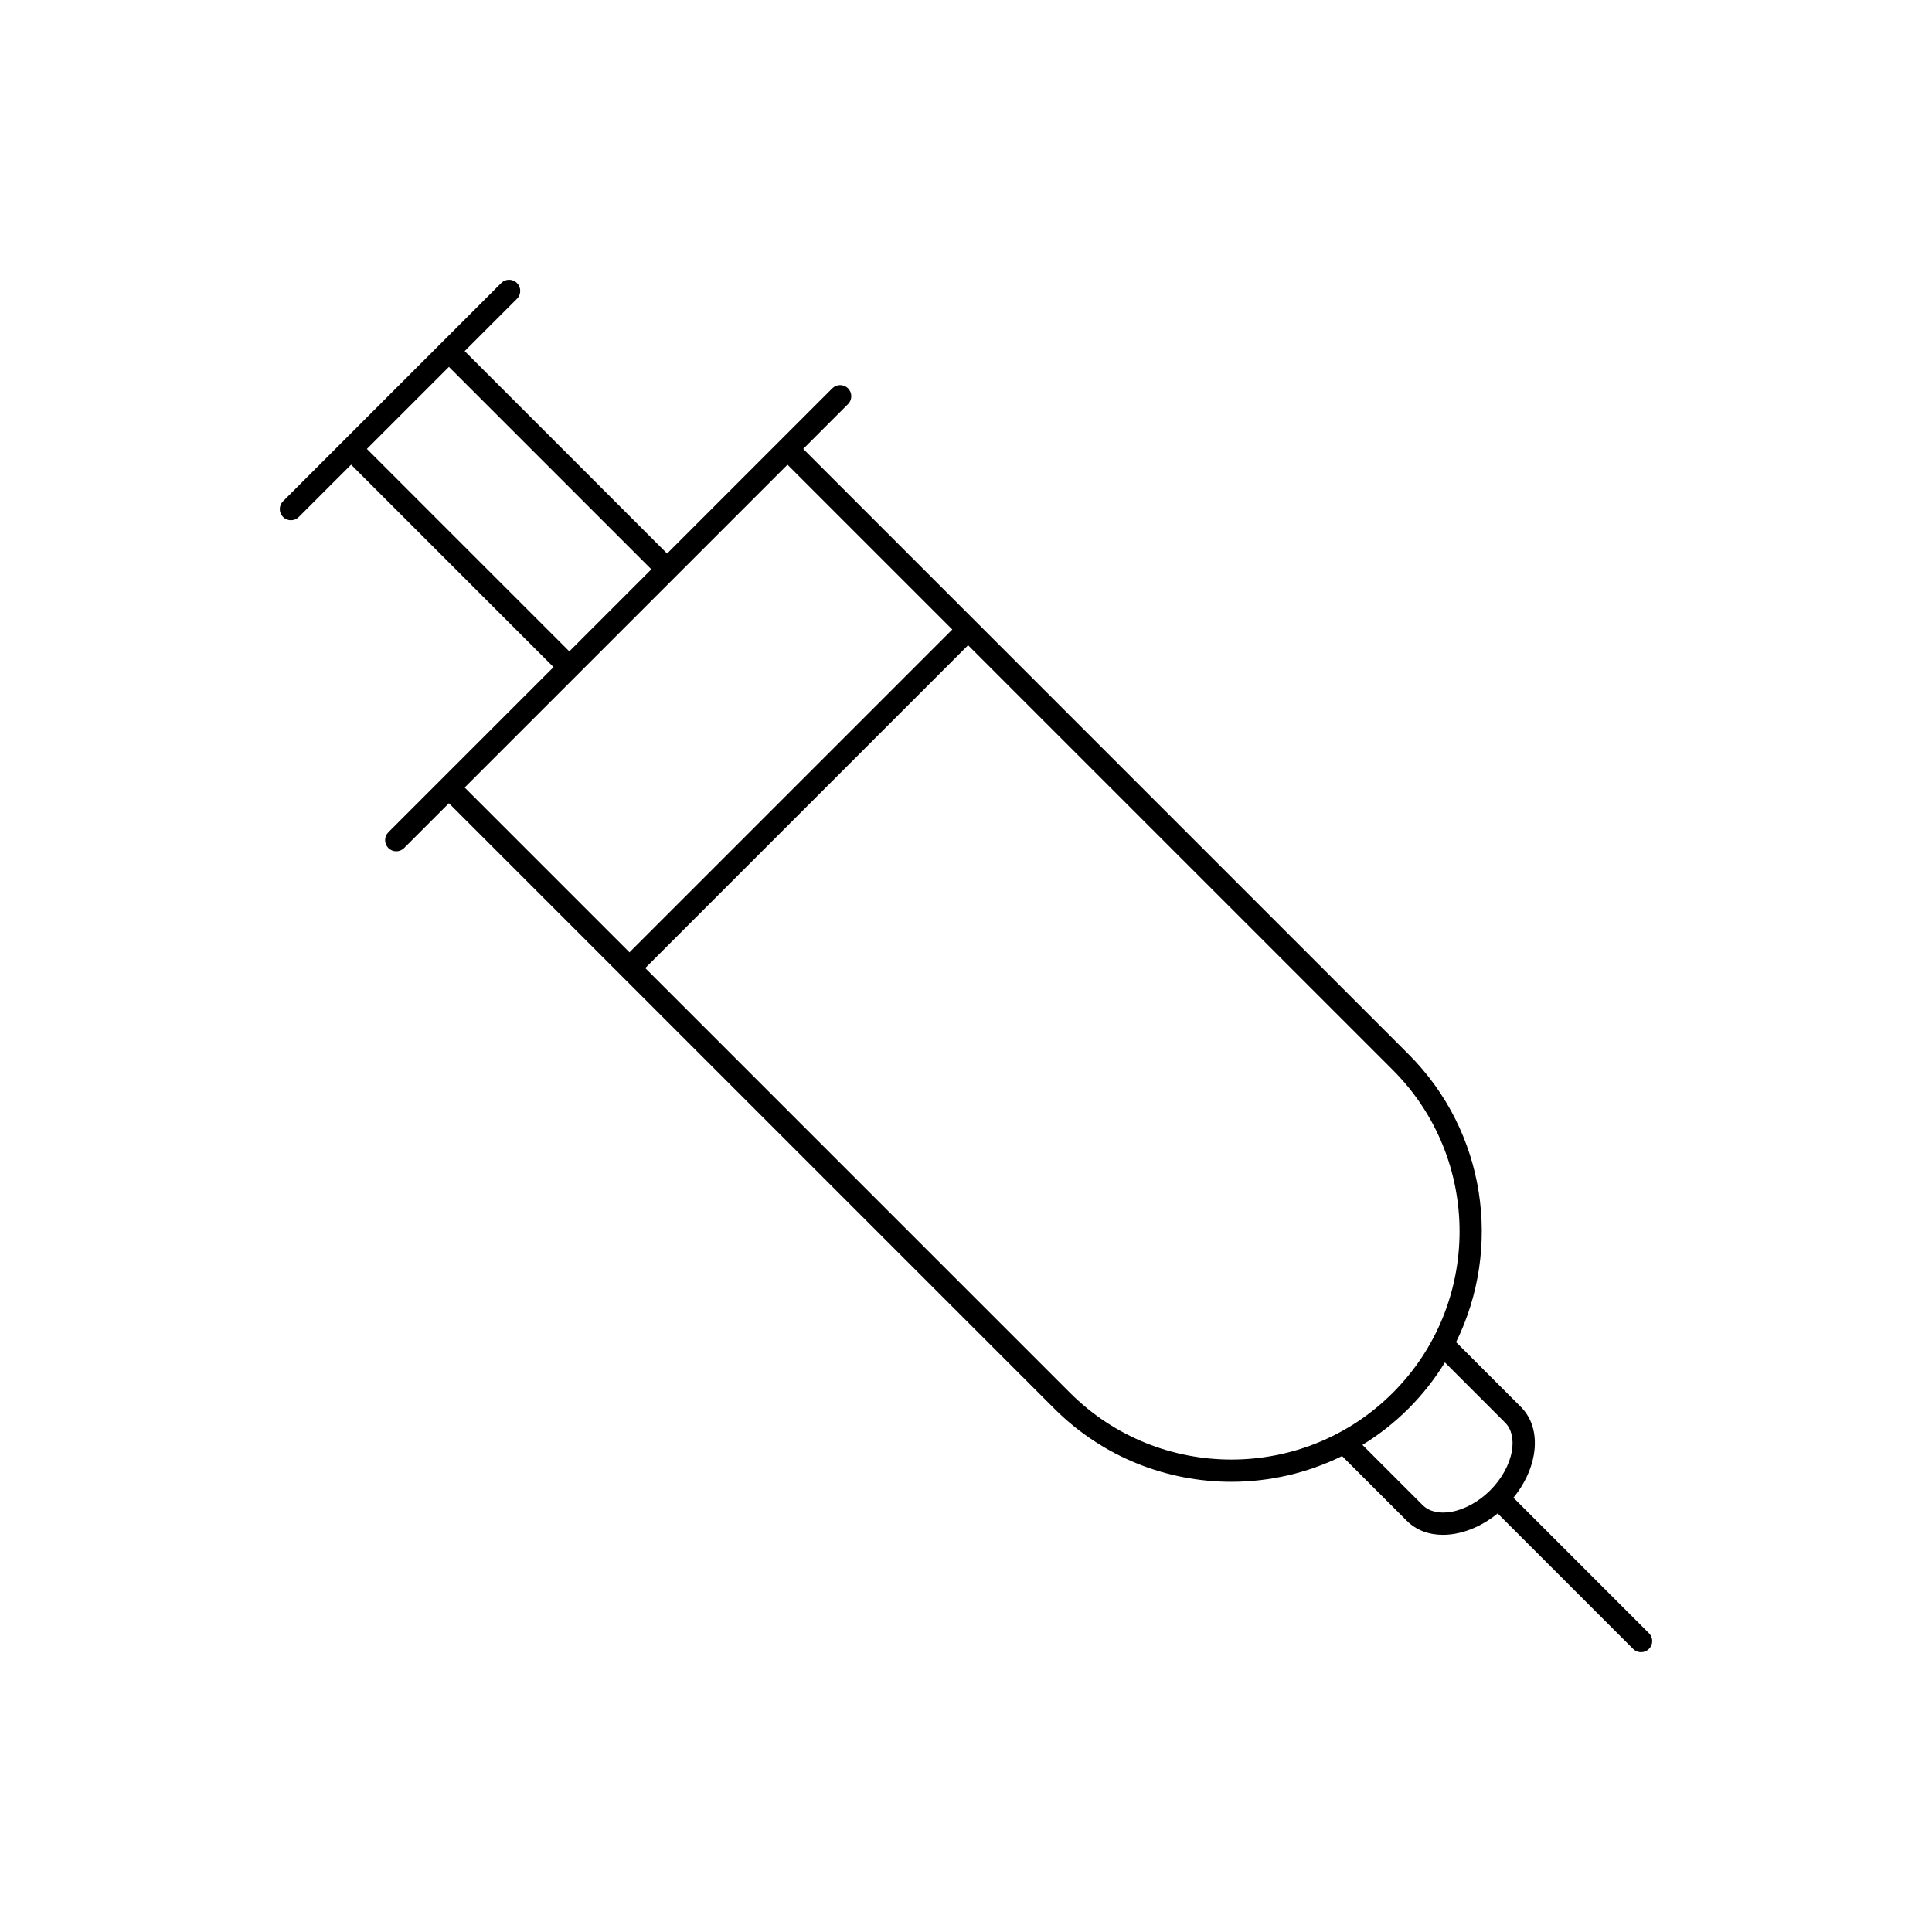
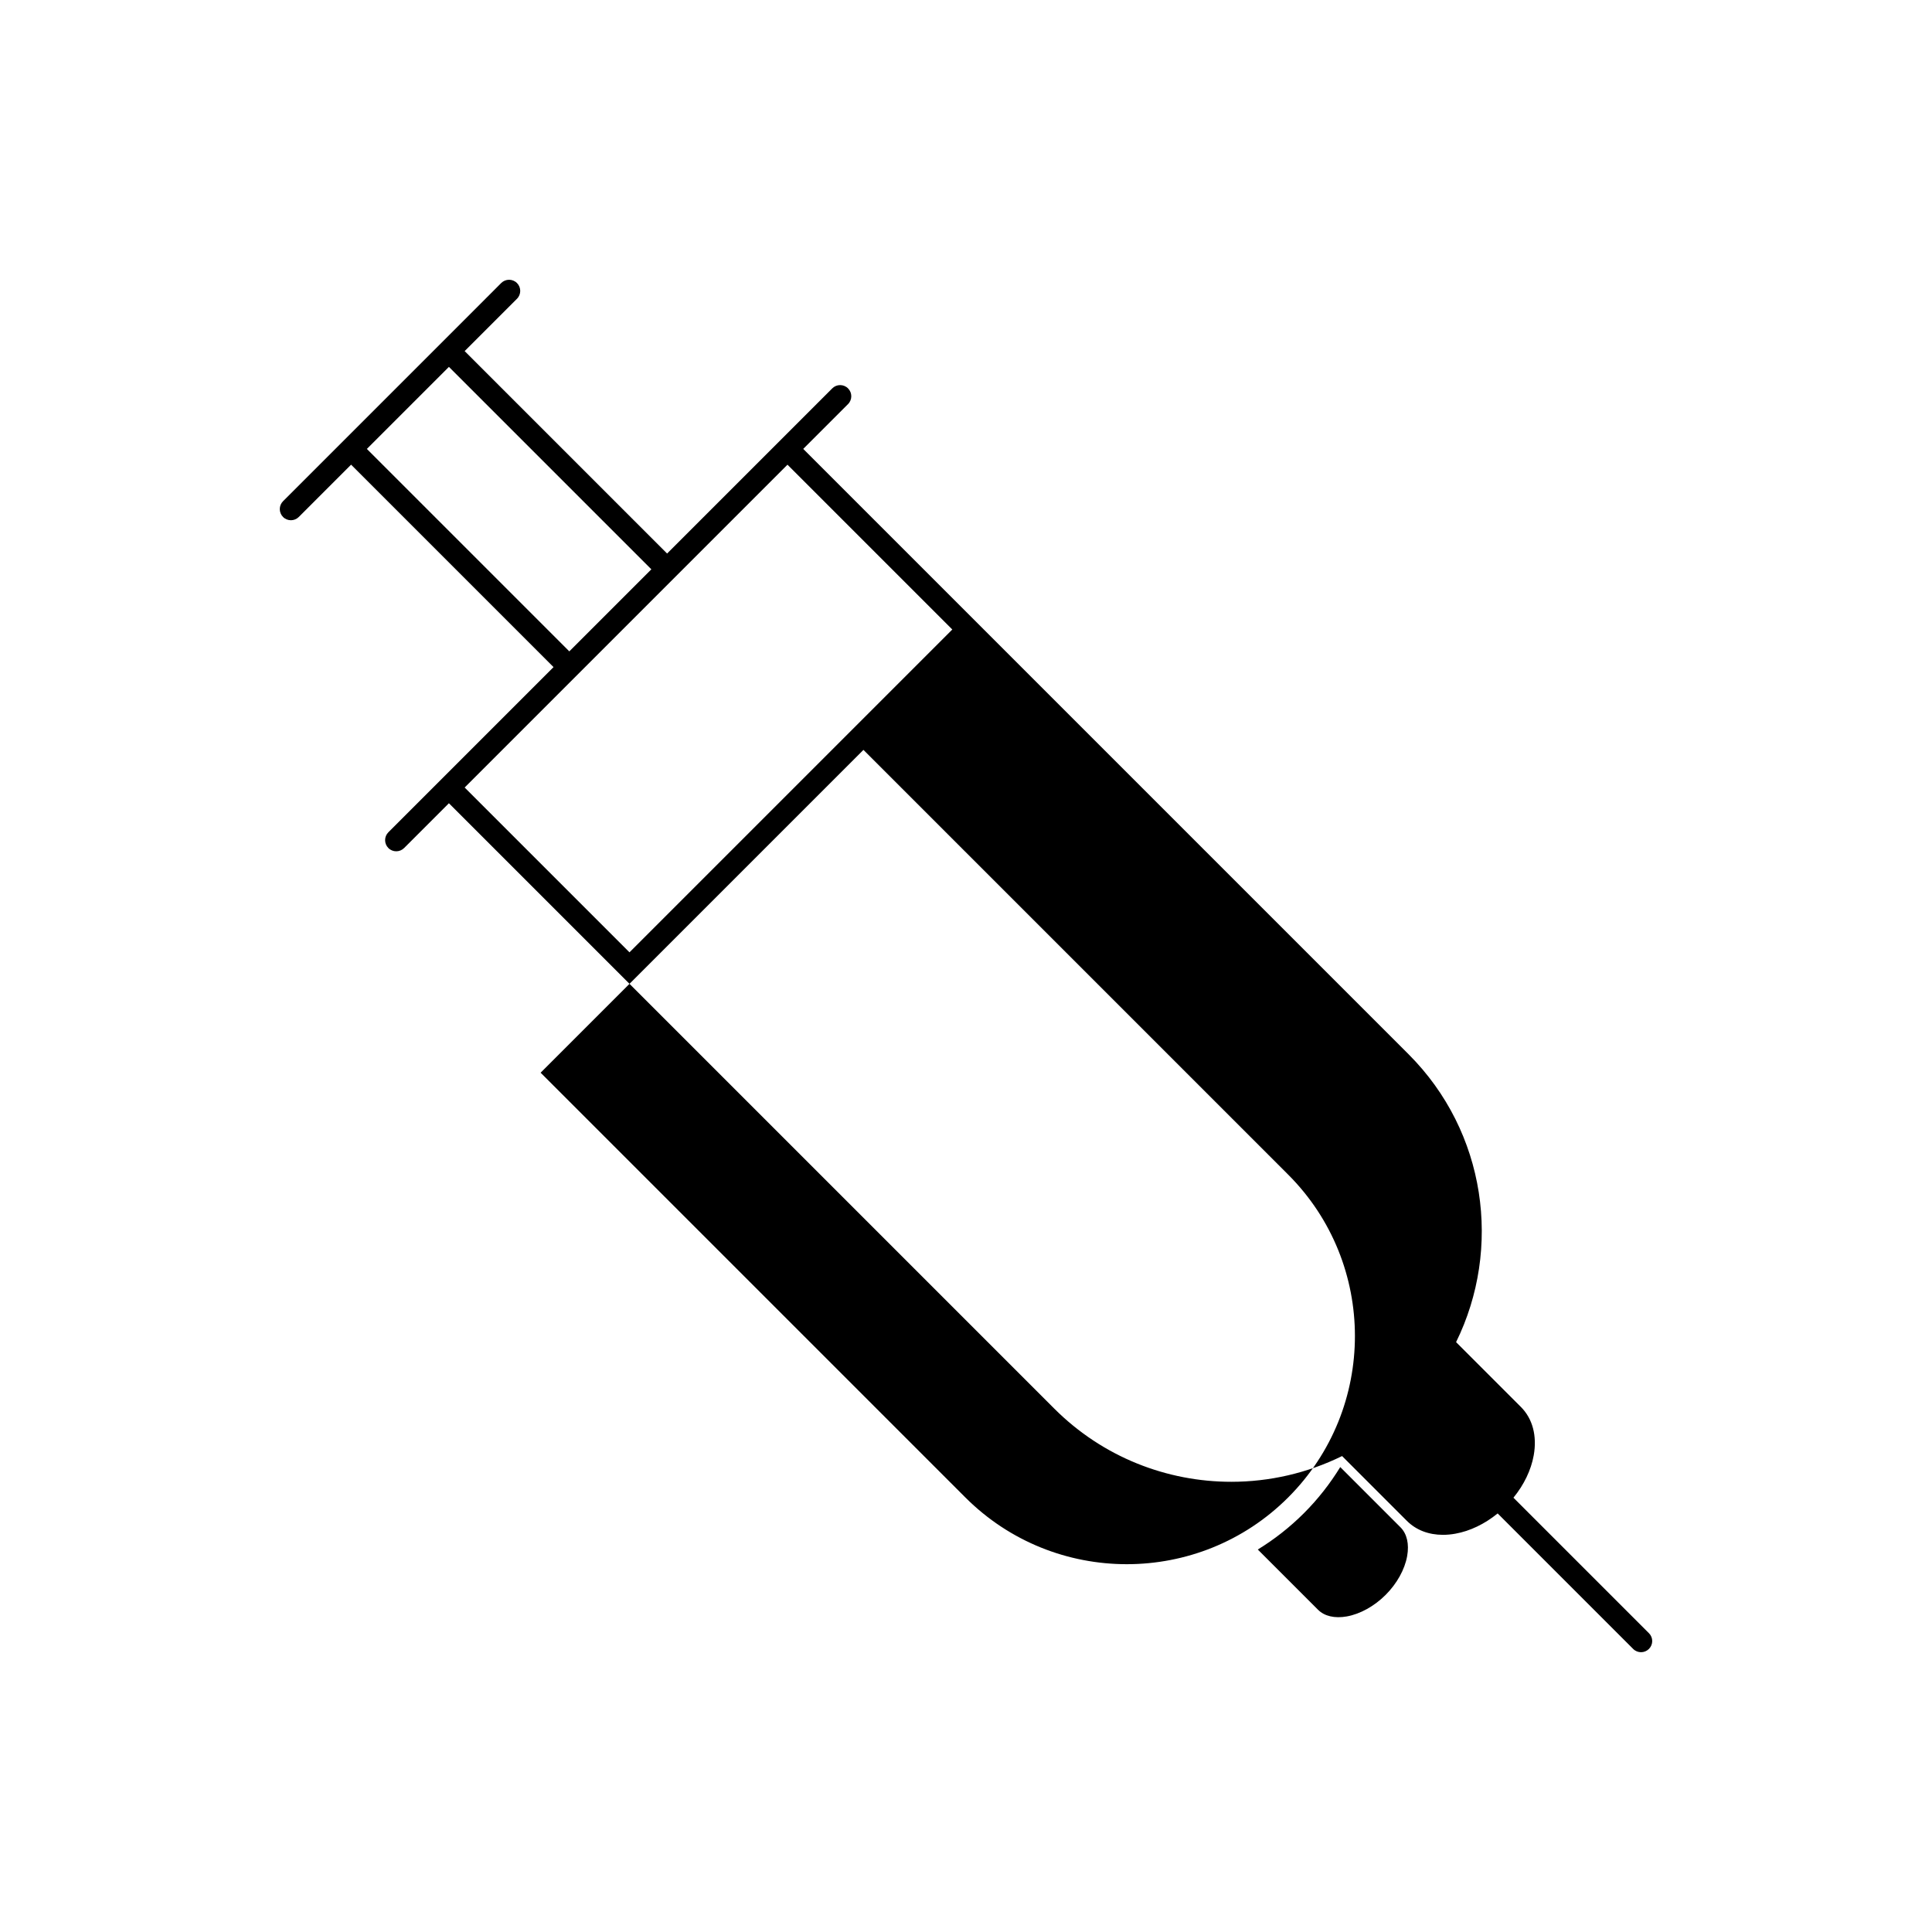
<svg xmlns="http://www.w3.org/2000/svg" fill="#000000" width="800px" height="800px" version="1.1" viewBox="144 144 512 512">
-   <path d="m580.99 576.82-35.914-35.914c2.789-3.418 4.676-7.312 5.375-11.223 0.918-5.16-0.289-9.723-3.406-12.836l-17.168-17.168c12.199-24.805 8.012-55.688-12.594-76.293l-160.42-160.42 11.871-11.871c1.152-1.152 1.152-3.023 0-4.176-1.152-1.152-3.023-1.152-4.176 0l-43.773 43.773-53.648-53.648 13.863-13.863c1.152-1.152 1.152-3.023 0-4.176s-3.023-1.152-4.176 0l-13.859 13.867-43.957 43.957c-1.152 1.152-1.152 3.023 0 4.176 0.574 0.578 1.332 0.863 2.086 0.863s1.512-0.289 2.086-0.863l13.863-13.863 53.648 53.648-43.773 43.773c-1.152 1.152-1.152 3.023 0 4.176 0.574 0.578 1.332 0.863 2.086 0.863s1.512-0.289 2.086-0.863l11.871-11.871 160.41 160.41c12.945 12.945 29.945 19.414 46.949 19.414 10.066 0 20.121-2.285 29.344-6.82l17.168 17.168c2.438 2.438 5.754 3.707 9.551 3.707 1.062 0 2.16-0.098 3.289-0.301 3.906-0.695 7.801-2.586 11.219-5.371l35.914 35.914c0.574 0.578 1.332 0.863 2.086 0.863 0.754 0 1.512-0.289 2.086-0.863 1.164-1.156 1.164-3.023 0.008-4.176zm-286.12-260.2-53.648-53.648 21.746-21.746 53.648 53.648zm0 8.348 57.82-57.82 43.68 43.68-85.551 85.551-43.68-43.68zm132.69 188.14-112.56-112.56 85.551-85.551 112.56 112.56c23.586 23.586 23.586 61.965 0 85.551-23.586 23.586-61.965 23.586-85.551 0zm101.09 31.531c-3.207 0.57-5.914-0.059-7.629-1.77l-15.961-15.961c4.348-2.668 8.461-5.867 12.223-9.629 3.762-3.762 6.961-7.875 9.629-12.223l15.961 15.961c1.711 1.711 2.34 4.422 1.77 7.629-0.633 3.543-2.711 7.293-5.707 10.285-2.992 2.996-6.742 5.074-10.285 5.707z" />
+   <path d="m580.99 576.82-35.914-35.914c2.789-3.418 4.676-7.312 5.375-11.223 0.918-5.16-0.289-9.723-3.406-12.836l-17.168-17.168c12.199-24.805 8.012-55.688-12.594-76.293l-160.42-160.42 11.871-11.871c1.152-1.152 1.152-3.023 0-4.176-1.152-1.152-3.023-1.152-4.176 0l-43.773 43.773-53.648-53.648 13.863-13.863c1.152-1.152 1.152-3.023 0-4.176s-3.023-1.152-4.176 0l-13.859 13.867-43.957 43.957c-1.152 1.152-1.152 3.023 0 4.176 0.574 0.578 1.332 0.863 2.086 0.863s1.512-0.289 2.086-0.863l13.863-13.863 53.648 53.648-43.773 43.773c-1.152 1.152-1.152 3.023 0 4.176 0.574 0.578 1.332 0.863 2.086 0.863s1.512-0.289 2.086-0.863l11.871-11.871 160.41 160.41c12.945 12.945 29.945 19.414 46.949 19.414 10.066 0 20.121-2.285 29.344-6.82l17.168 17.168c2.438 2.438 5.754 3.707 9.551 3.707 1.062 0 2.16-0.098 3.289-0.301 3.906-0.695 7.801-2.586 11.219-5.371l35.914 35.914c0.574 0.578 1.332 0.863 2.086 0.863 0.754 0 1.512-0.289 2.086-0.863 1.164-1.156 1.164-3.023 0.008-4.176zm-286.12-260.2-53.648-53.648 21.746-21.746 53.648 53.648zm0 8.348 57.82-57.82 43.68 43.68-85.551 85.551-43.68-43.68m132.69 188.14-112.56-112.56 85.551-85.551 112.56 112.56c23.586 23.586 23.586 61.965 0 85.551-23.586 23.586-61.965 23.586-85.551 0zm101.09 31.531c-3.207 0.57-5.914-0.059-7.629-1.77l-15.961-15.961c4.348-2.668 8.461-5.867 12.223-9.629 3.762-3.762 6.961-7.875 9.629-12.223l15.961 15.961c1.711 1.711 2.34 4.422 1.77 7.629-0.633 3.543-2.711 7.293-5.707 10.285-2.992 2.996-6.742 5.074-10.285 5.707z" />
</svg>